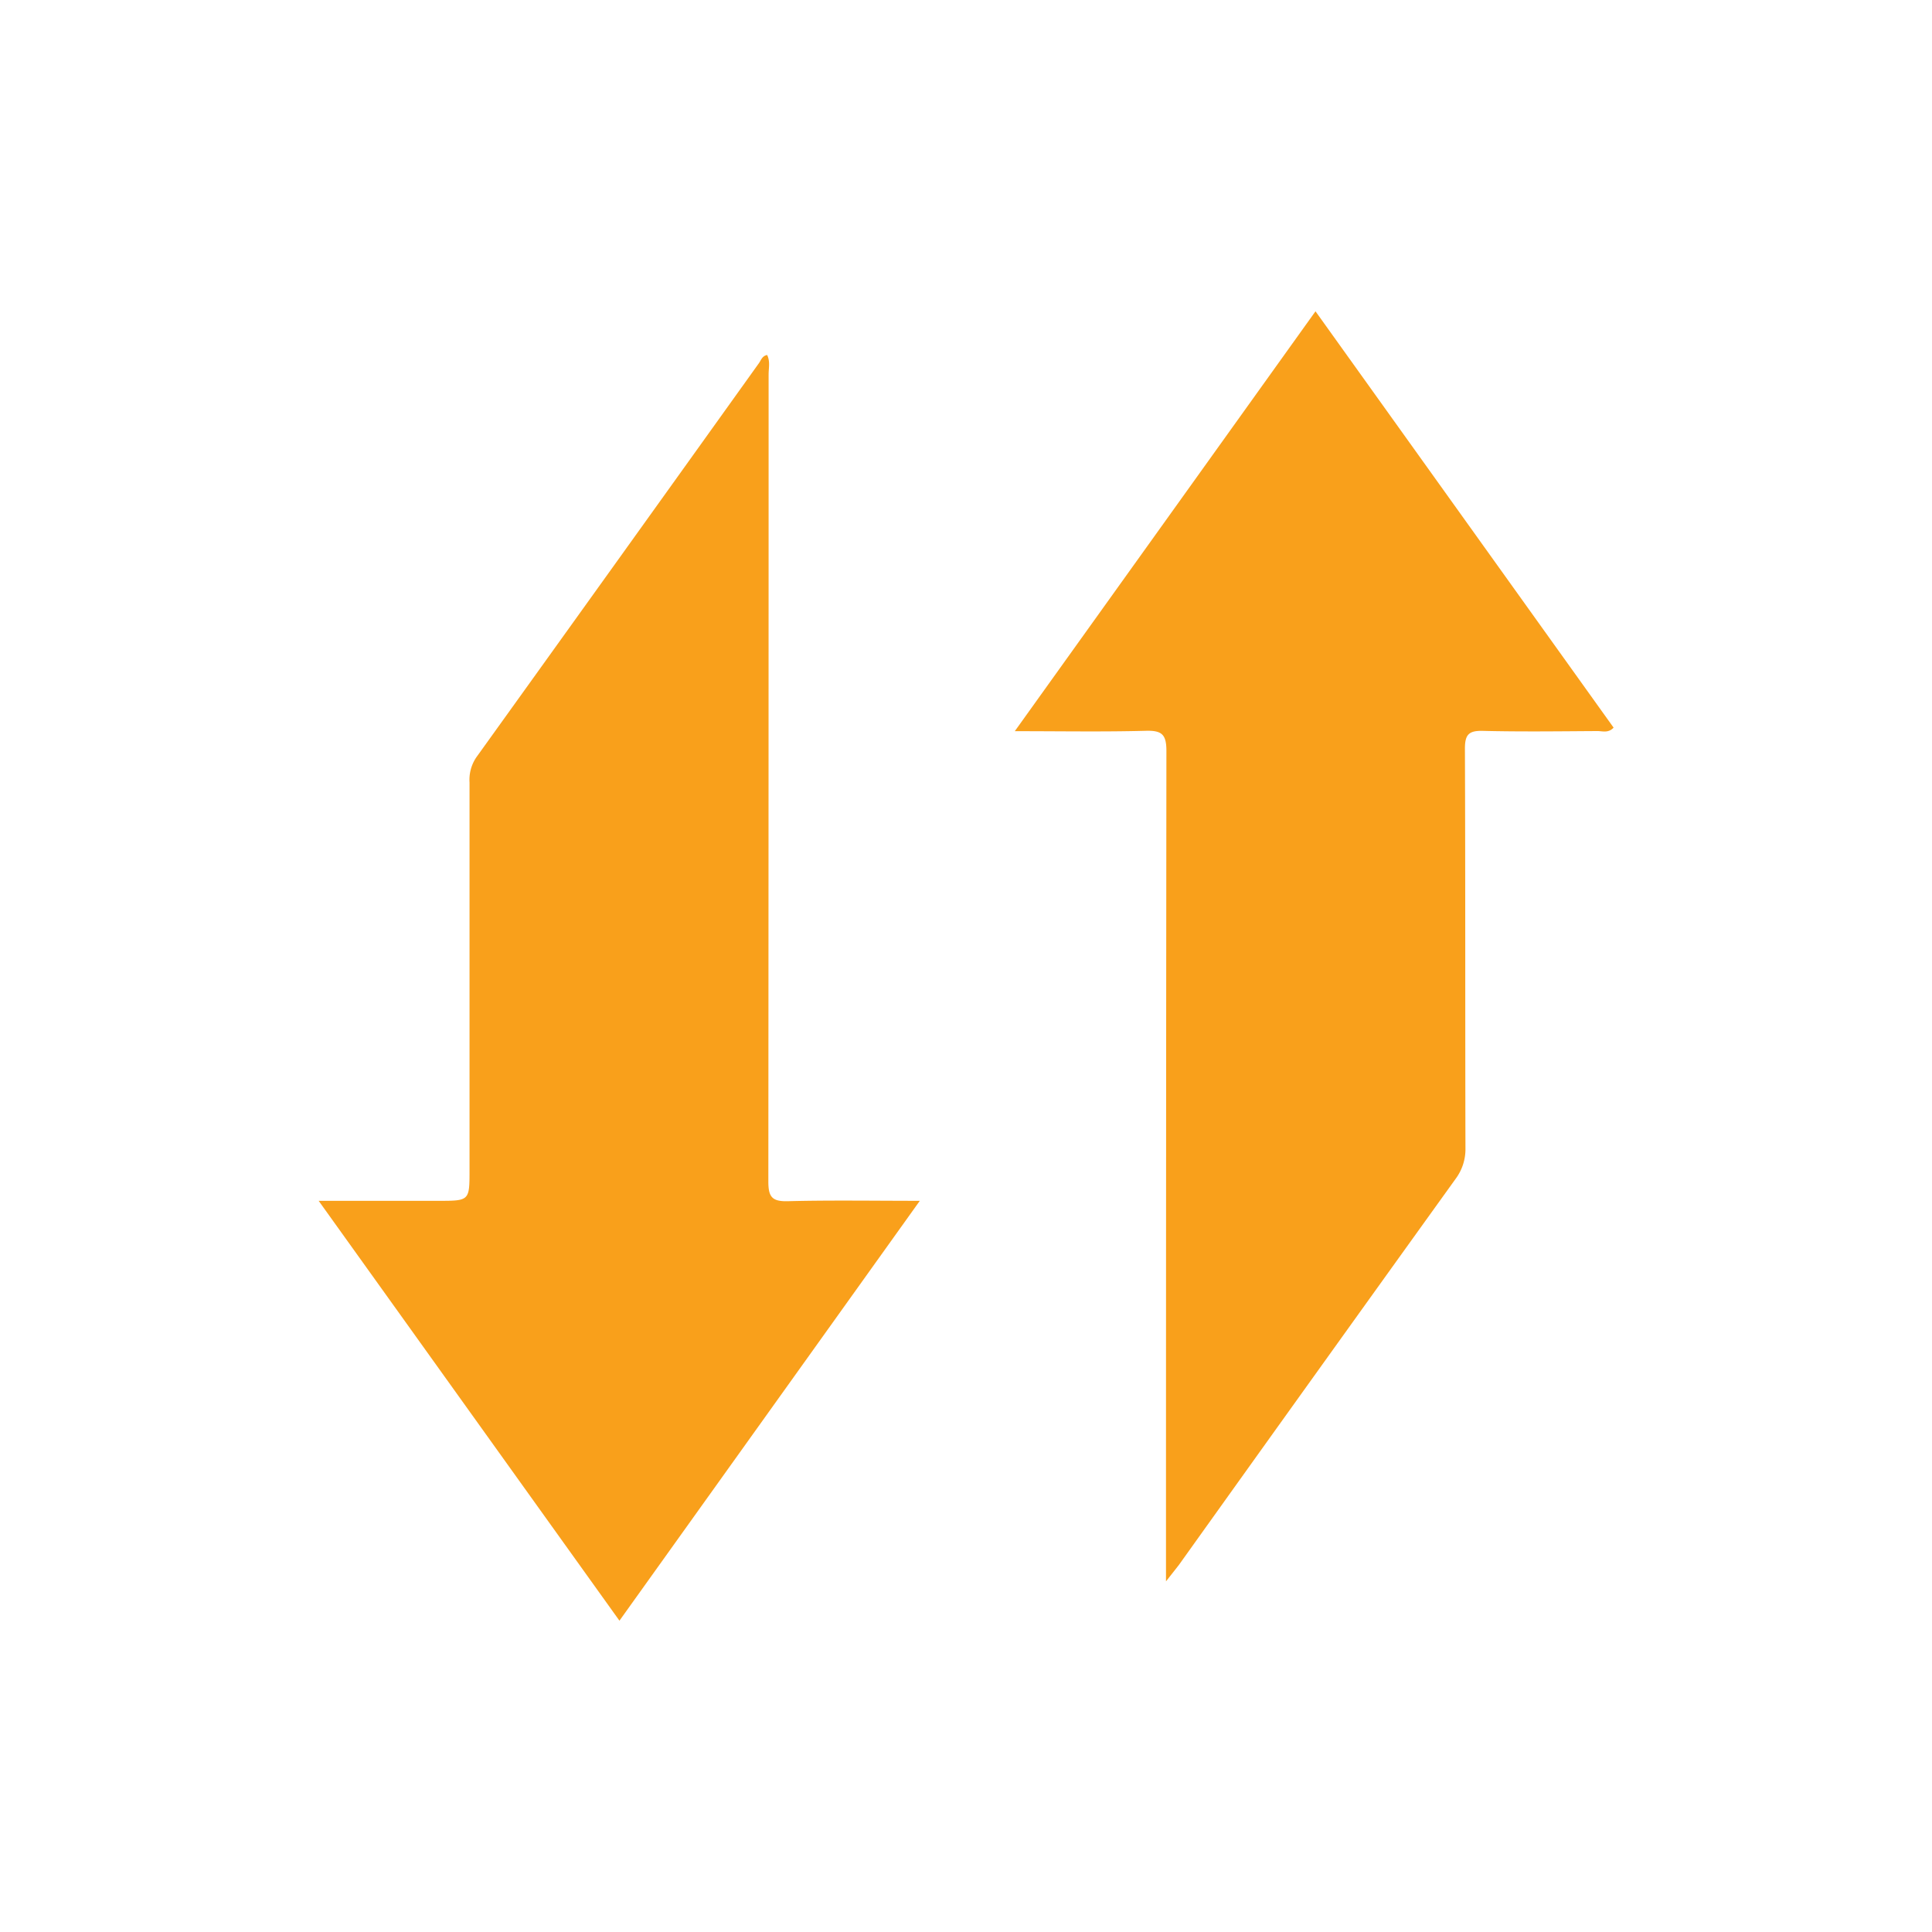
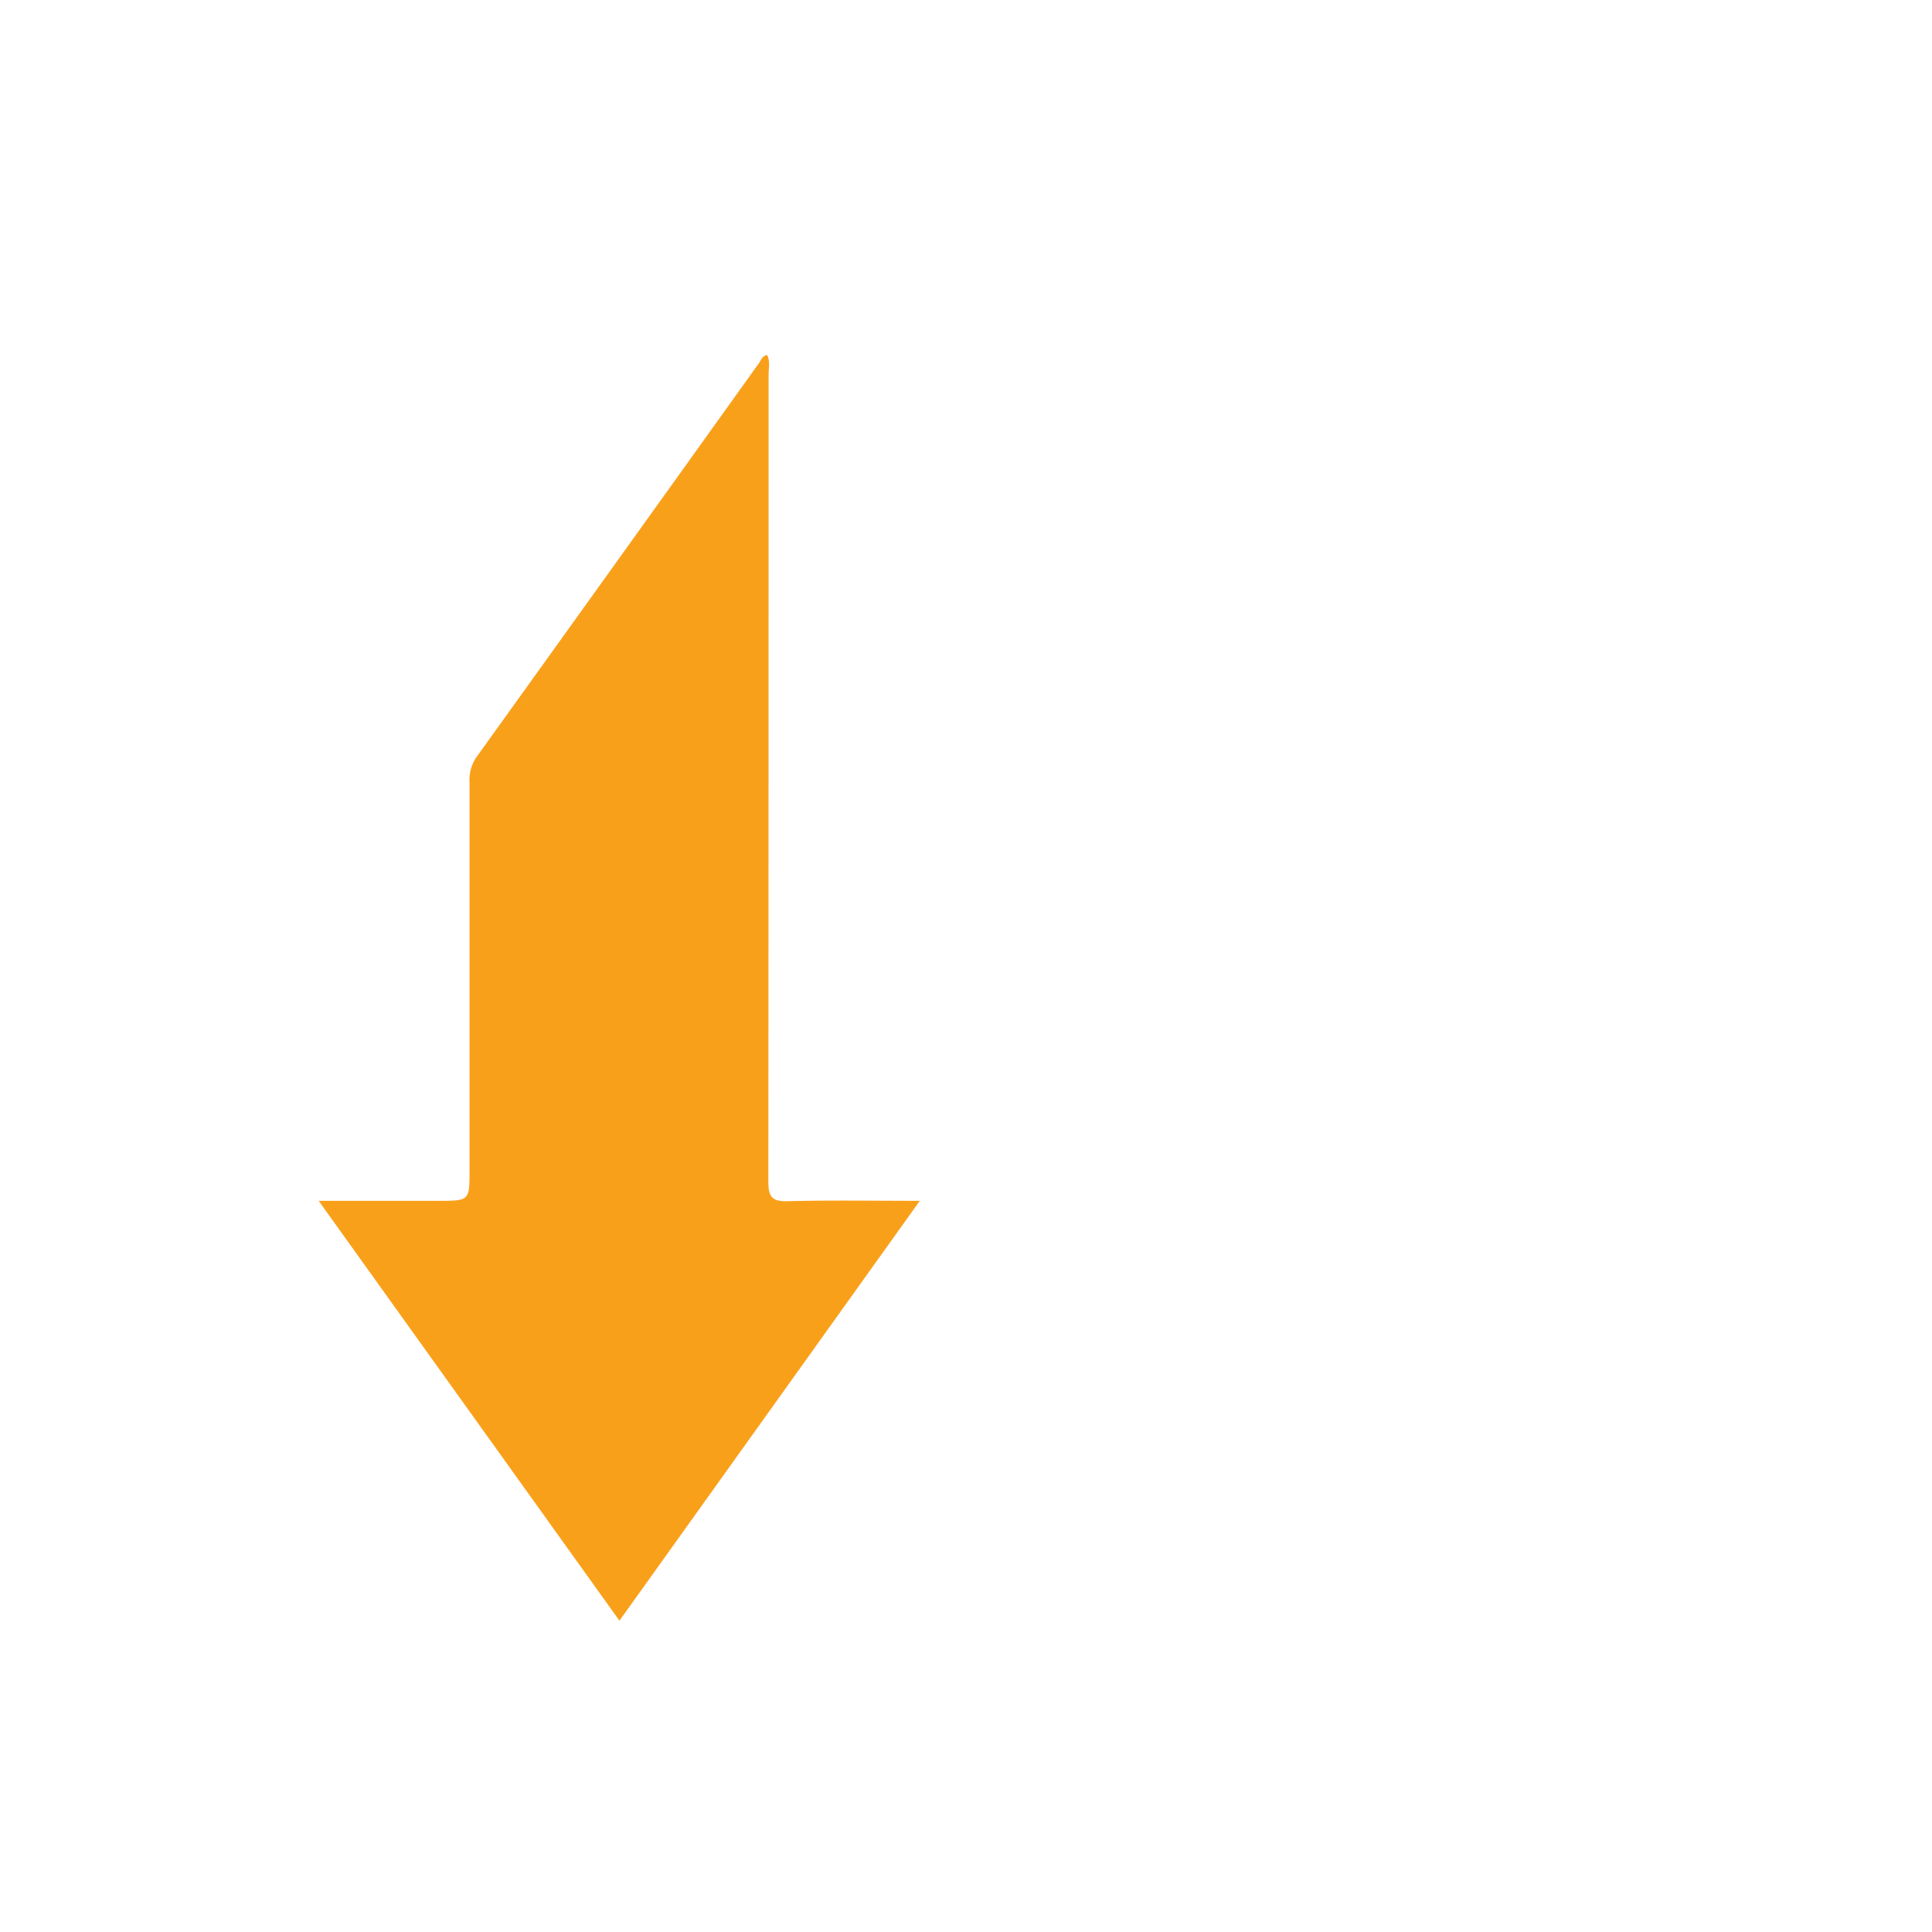
<svg xmlns="http://www.w3.org/2000/svg" id="Layer_1" data-name="Layer 1" viewBox="0 0 512 512">
  <defs>
    <style>.cls-1{fill:#f9a01b;}</style>
  </defs>
-   <path class="cls-1" d="M309,419.08v-6.71q0-106.68.11-213.36c0-4.41-1.22-5.45-5.46-5.34-11.14.3-22.29.1-34.72.1,26.88-37.52,53.18-74.25,79.69-111.27l79,110.33c-1.38,1.52-3,.9-4.31.91-10.12.06-20.24.2-30.36-.05-3.73-.09-4.74,1-4.73,4.74.14,35.26.05,70.52.14,105.79a13.17,13.17,0,0,1-2.63,8.22q-36.72,51.07-73.29,102.26C311.54,415.86,310.63,417,309,419.08Z" />
-   <path class="cls-1" d="M84.45,318.23h31.7c8.28,0,8.28,0,8.28-8.17q0-51.35,0-102.7a10.63,10.63,0,0,1,1.81-6.68q37.5-52.2,74.9-104.46c.55-.78.85-1.91,2.16-2.14.84,1.69.39,3.47.39,5.17q0,107-.07,213.89c0,4.07,1,5.29,5.14,5.19,11.28-.29,22.57-.1,35-.1L164.16,429.5C137.61,392.44,111.41,355.85,84.45,318.23Z" />
+   <path class="cls-1" d="M84.45,318.23h31.7c8.28,0,8.28,0,8.28-8.17q0-51.35,0-102.7a10.63,10.63,0,0,1,1.81-6.68q37.5-52.2,74.9-104.46c.55-.78.85-1.91,2.16-2.14.84,1.69.39,3.47.39,5.17q0,107-.07,213.89c0,4.07,1,5.29,5.14,5.19,11.28-.29,22.57-.1,35-.1L164.16,429.5Z" />
</svg>